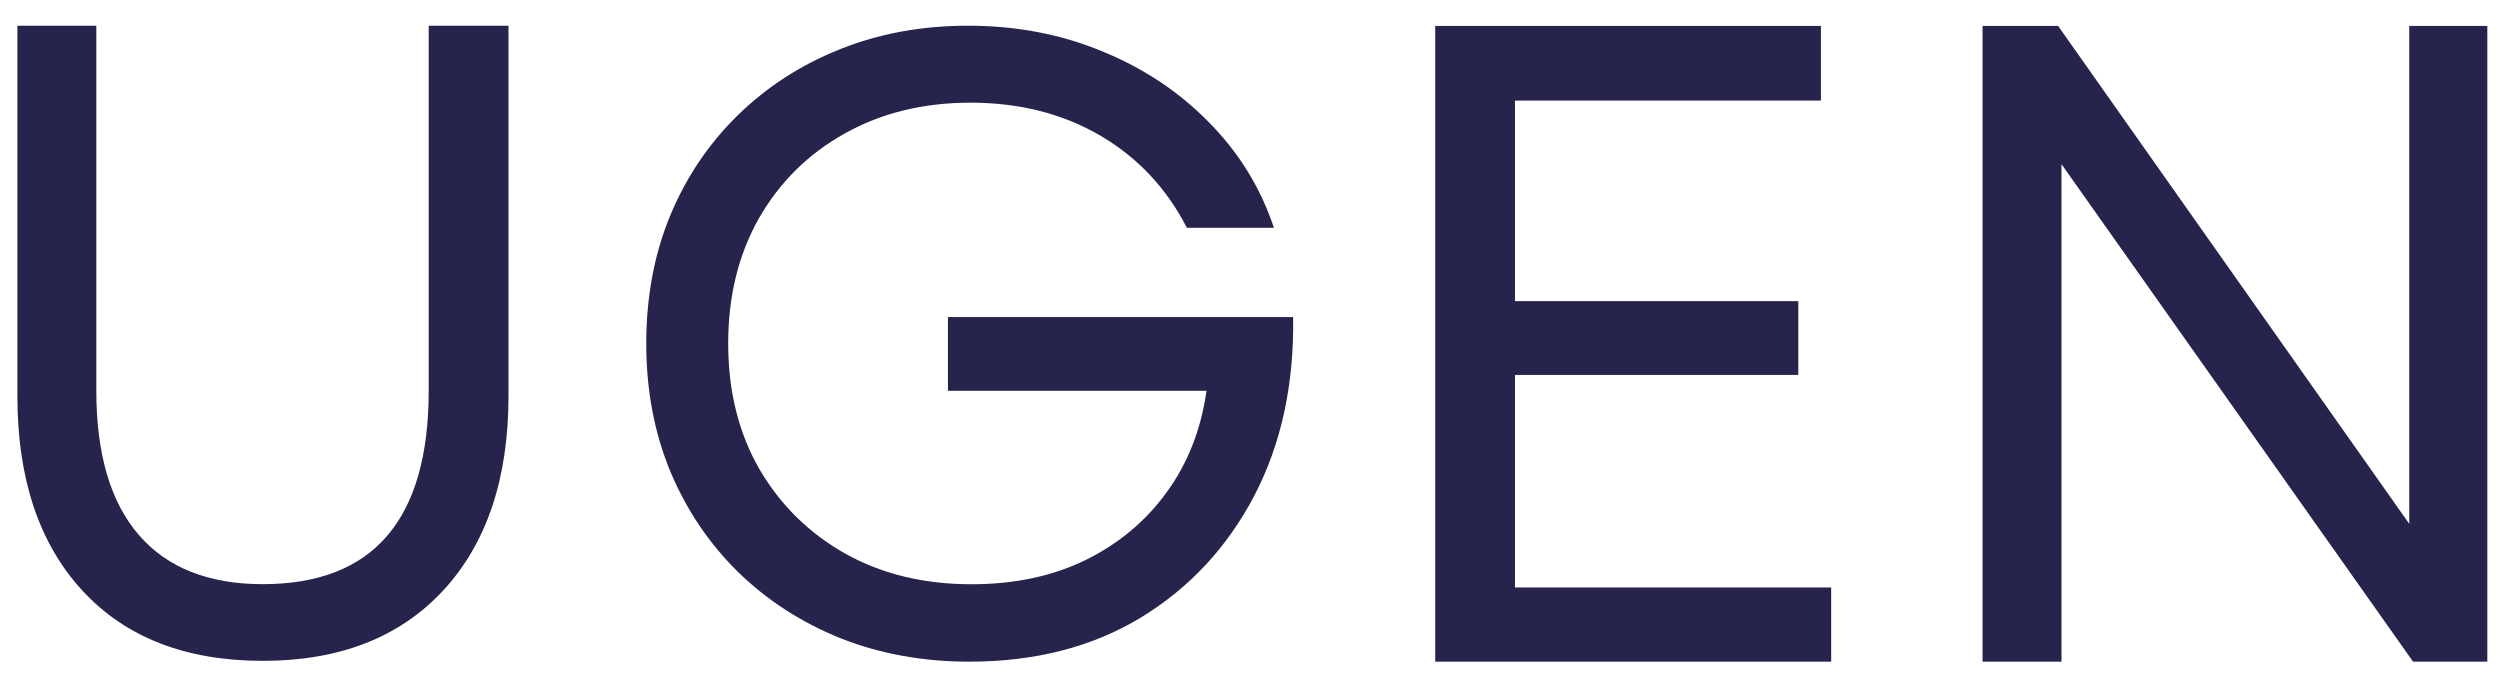
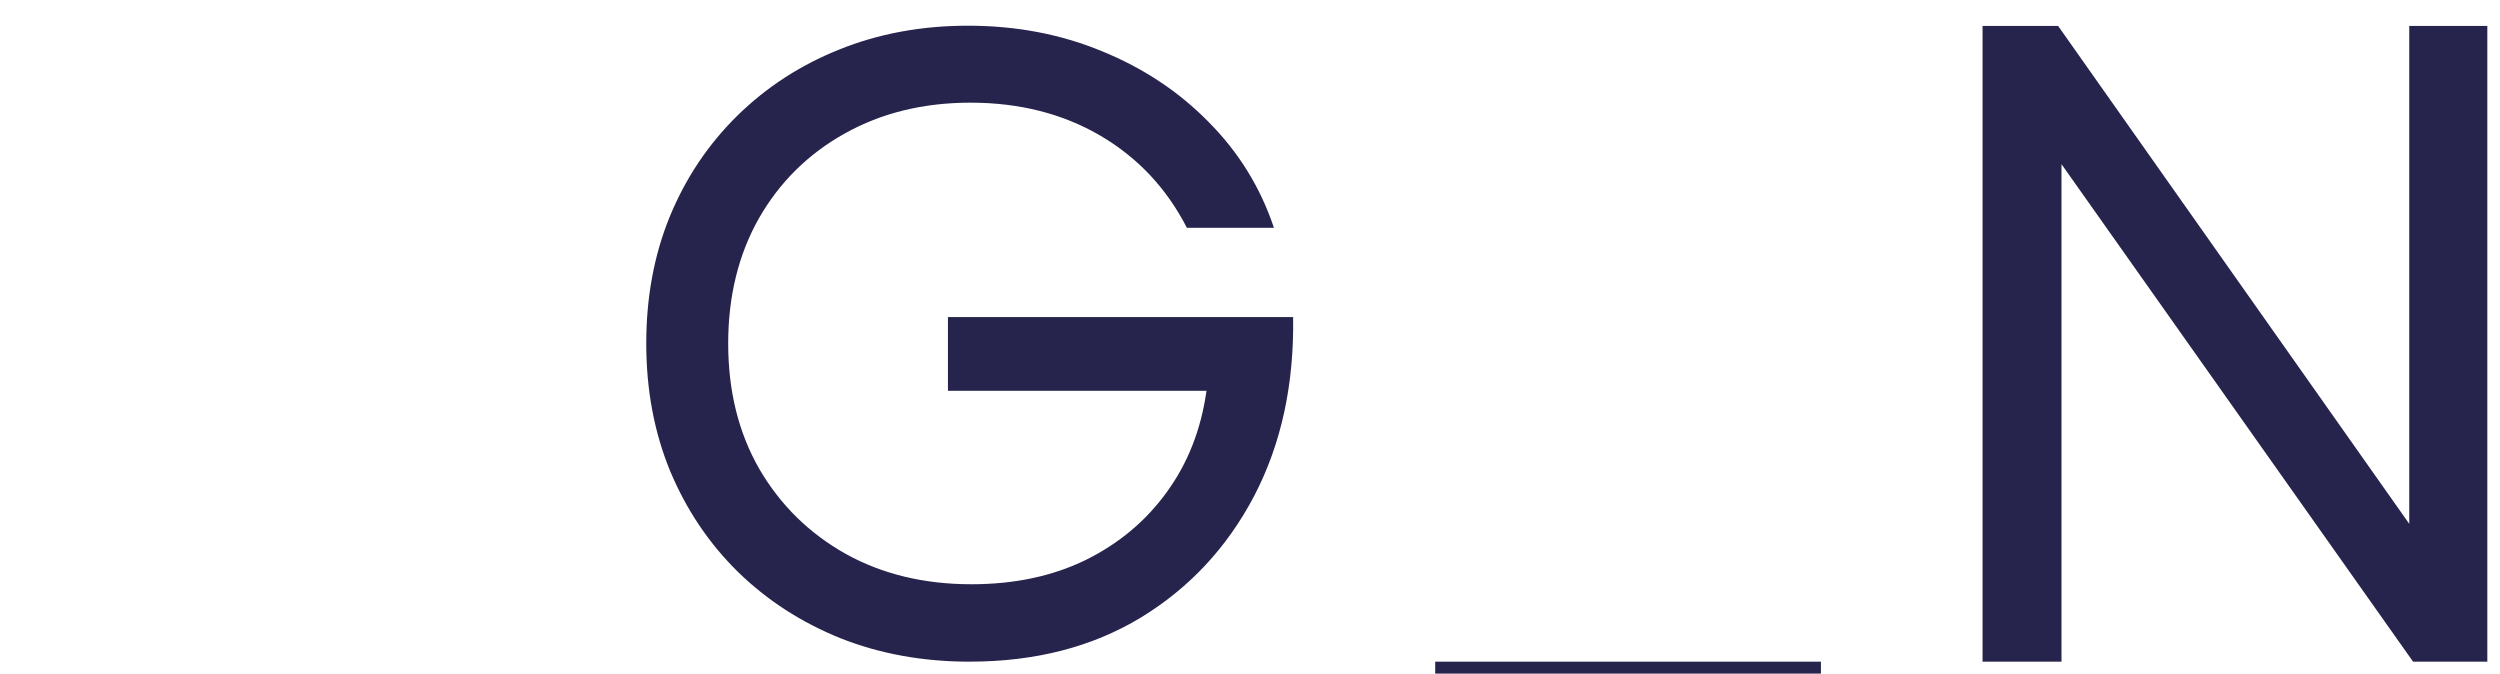
<svg xmlns="http://www.w3.org/2000/svg" id="_Слой_1" data-name=" Слой 1" viewBox="0 0 122.065 32.89">
  <defs>
    <style>
      .cls-1 {
        fill: #26244c;
      }
    </style>
  </defs>
-   <path class="cls-1" d="M12.828,32.266c-3.766,0-6.703-1.146-8.812-3.437-2.115-2.301-3.167-5.467-3.167-9.492V1.255h3.854v17.817c0,3.099.693,5.452,2.083,7.057,1.385,1.596,3.401,2.393,6.042,2.393,5.401,0,8.104-3.15,8.104-9.451V1.255h3.896v18.083c0,4.025-1.062,7.19-3.188,9.492-2.125,2.291-5.062,3.437-8.812,3.437Z" />
  <path class="cls-1" d="M47.345,32.307c-2.281,0-4.385-.382-6.312-1.146-1.917-.774-3.583-1.854-5-3.236-1.417-1.392-2.521-3.035-3.312-4.924-.781-1.899-1.167-3.979-1.167-6.23s.38-4.311,1.146-6.19c.776-1.889,1.875-3.527,3.292-4.924,1.417-1.392,3.073-2.472,4.979-3.236,1.917-.774,4.01-1.166,6.292-1.166,2.359,0,4.542.417,6.542,1.246,2.01.819,3.75,1.97,5.208,3.457,1.469,1.477,2.531,3.196,3.188,5.165h-4.25c-.99-1.929-2.396-3.427-4.229-4.502-1.833-1.07-3.948-1.608-6.333-1.608-2.307,0-4.354.502-6.146,1.507-1.781.995-3.177,2.372-4.188,4.14-1,1.769-1.5,3.809-1.5,6.11,0,2.321.505,4.361,1.521,6.13,1.026,1.759,2.427,3.135,4.208,4.14,1.792.995,3.838,1.487,6.146,1.487,2.094,0,3.958-.392,5.583-1.186,1.625-.804,2.943-1.909,3.958-3.316,1.026-1.407,1.672-3.055,1.938-4.944h-12.625v-3.598h16.854c.052,3.286-.578,6.19-1.896,8.723-1.323,2.522-3.167,4.502-5.542,5.949-2.375,1.437-5.162,2.151-8.354,2.151h0Z" />
-   <path class="cls-1" d="M70.076,32.307V1.265h18.833v3.646h-14.938v9.792h13.833v3.604h-13.833v10.375h15.438v3.625s-19.333,0-19.333,0Z" />
+   <path class="cls-1" d="M70.076,32.307h18.833v3.646h-14.938v9.792h13.833v3.604h-13.833v10.375h15.438v3.625s-19.333,0-19.333,0Z" />
  <path class="cls-1" d="M96.8,32.307V1.265h3.688l17.146,24.312V1.265h3.812v31.042h-3.625l-17.167-24.292v24.292h-3.854 0Z" />
</svg>